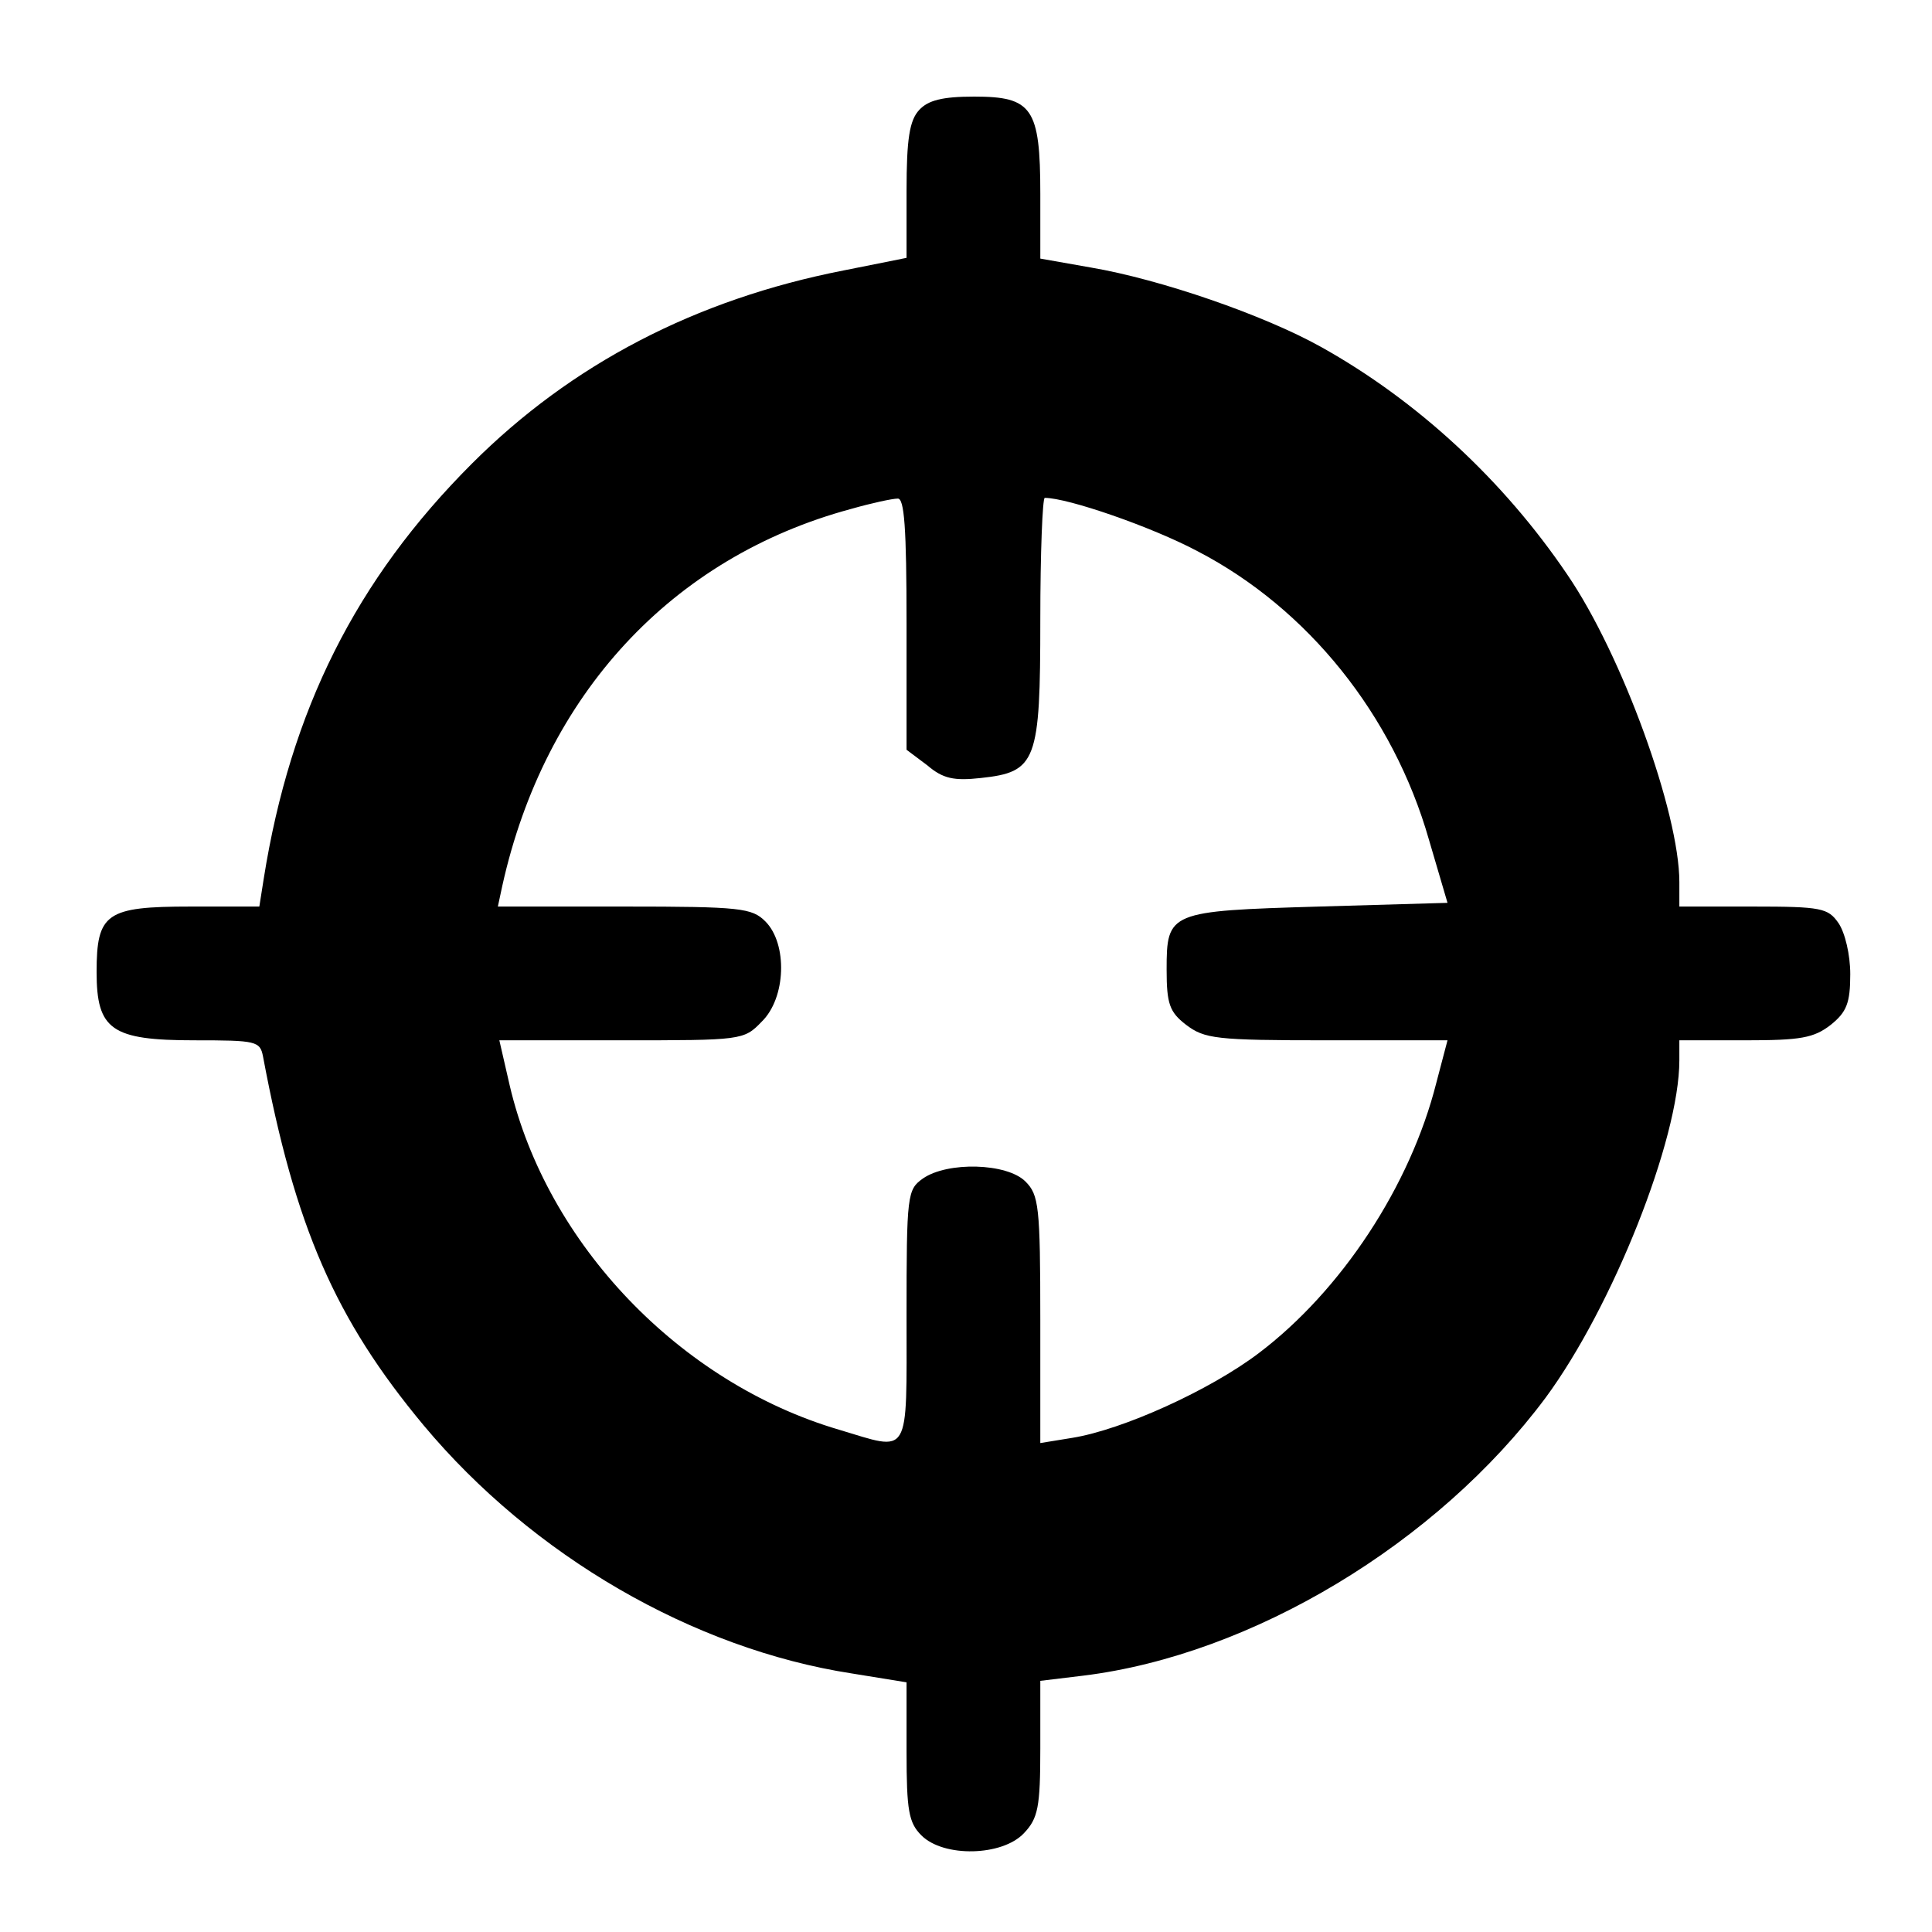
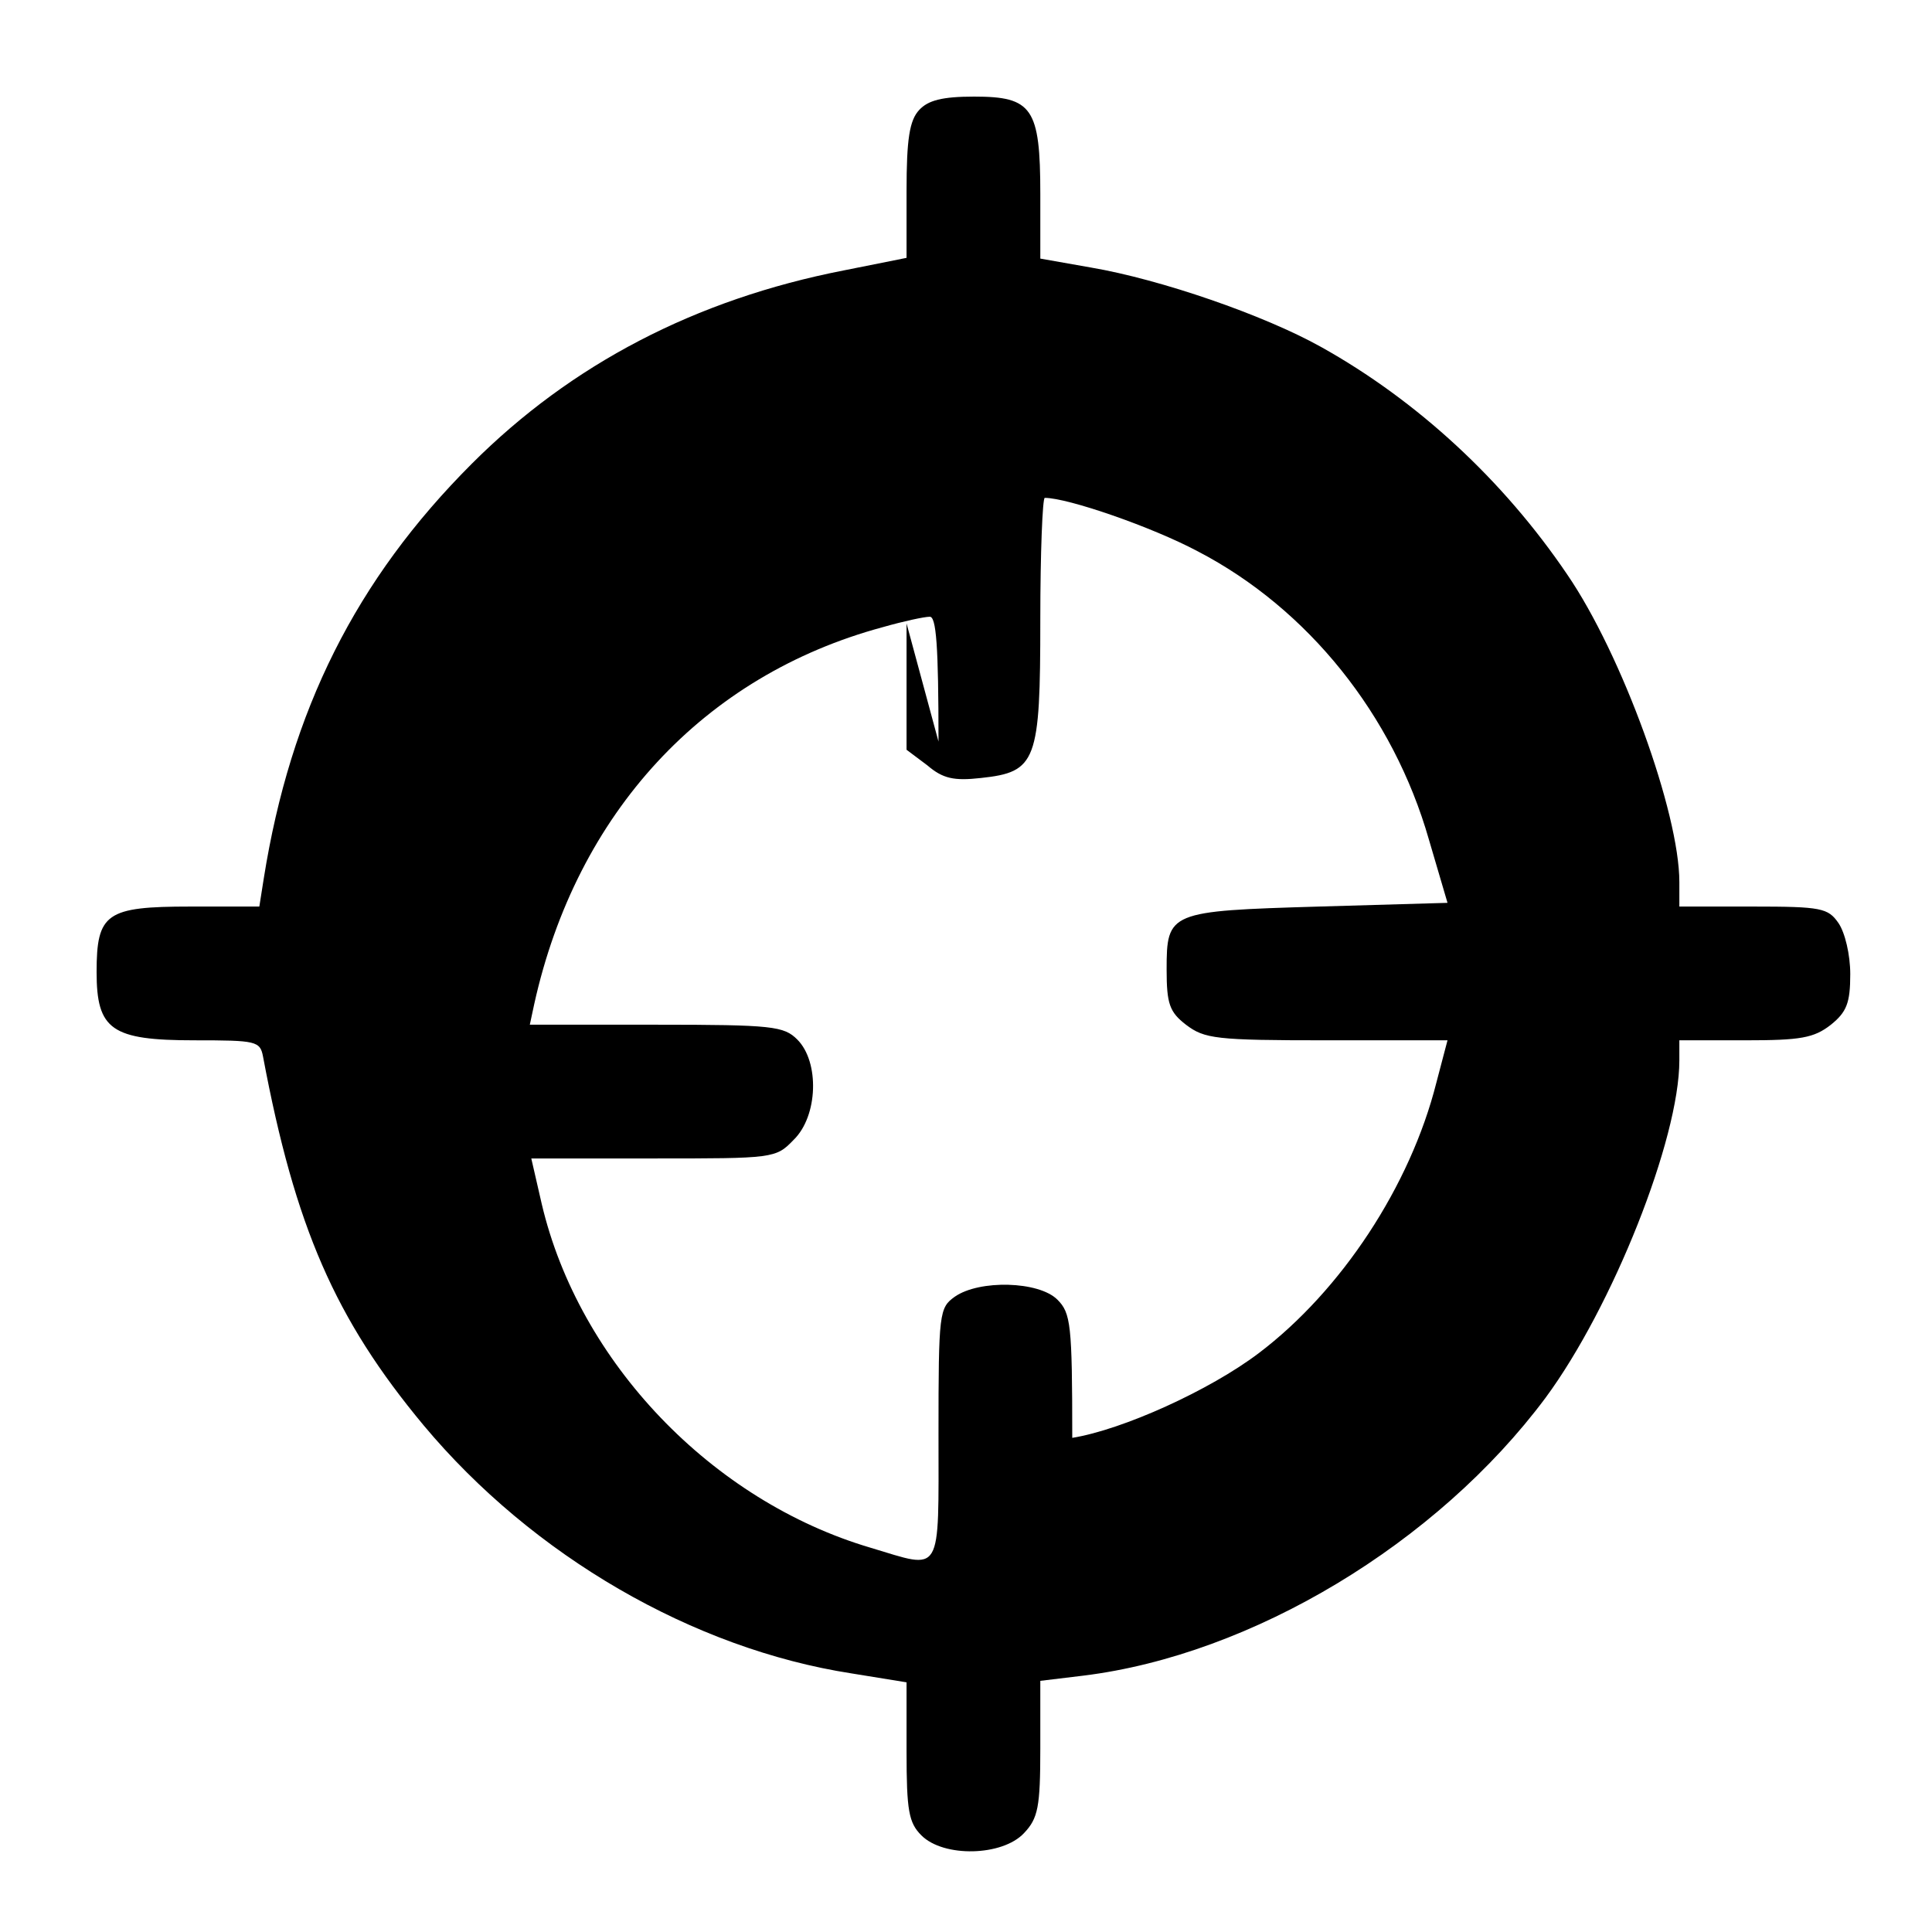
<svg xmlns="http://www.w3.org/2000/svg" version="1.0" width="260pt" height="260pt" viewBox="0 0 260 260" preserveAspectRatio="xMidYMid meet">
  <g transform="translate(0,260) scale(0.1,-0.1)" fill="#000000" stroke="none">
-     <path d="M1237 2452 c-13 -14 -17 -39 -17 -109 l0 -90 -85 -17 c-199 -39 -366 -126 -500 -260 -156 -156 -244 -332 -280 -558 l-6 -38 -93 0 c-113 0 -126 -9 -126 -88 0 -78 20 -92 132 -92 83 0 88 -1 92 -22 43 -229 97 -353 216 -496 147 -176 363 -301 576 -334 l74 -12 0 -93 c0 -80 3 -96 20 -113 30 -30 109 -28 138 3 19 20 22 35 22 114 l0 91 58 7 c227 28 476 178 622 374 90 122 180 348 180 454 l0 27 89 0 c74 0 92 3 115 21 21 17 26 29 26 68 0 26 -7 56 -16 69 -14 20 -23 22 -115 22 l-99 0 0 33 c0 93 -77 306 -151 414 -86 127 -202 234 -331 306 -77 43 -216 91 -310 107 l-68 12 0 87 c0 116 -11 131 -89 131 -43 0 -62 -5 -74 -18z m-17 -691 l0 -170 28 -21 c21 -18 36 -21 72 -17 75 8 80 22 80 213 0 90 3 164 6 164 31 0 144 -39 206 -72 148 -77 263 -220 311 -388 l25 -85 -173 -5 c-202 -6 -205 -7 -205 -85 0 -46 4 -57 26 -74 25 -19 40 -21 189 -21 l163 0 -15 -57 c-35 -139 -128 -280 -239 -364 -66 -50 -183 -103 -251 -114 l-43 -7 0 166 c0 153 -2 168 -20 186 -25 25 -105 27 -138 4 -21 -15 -22 -21 -22 -185 0 -193 6 -182 -91 -153 -214 63 -393 250 -443 463 l-14 61 164 0 c162 0 165 0 189 25 33 32 35 105 5 135 -18 18 -33 20 -190 20 l-170 0 6 28 c57 257 228 442 469 507 28 8 56 14 63 14 9 1 12 -39 12 -168z" />
+     <path d="M1237 2452 c-13 -14 -17 -39 -17 -109 l0 -90 -85 -17 c-199 -39 -366 -126 -500 -260 -156 -156 -244 -332 -280 -558 l-6 -38 -93 0 c-113 0 -126 -9 -126 -88 0 -78 20 -92 132 -92 83 0 88 -1 92 -22 43 -229 97 -353 216 -496 147 -176 363 -301 576 -334 l74 -12 0 -93 c0 -80 3 -96 20 -113 30 -30 109 -28 138 3 19 20 22 35 22 114 l0 91 58 7 c227 28 476 178 622 374 90 122 180 348 180 454 l0 27 89 0 c74 0 92 3 115 21 21 17 26 29 26 68 0 26 -7 56 -16 69 -14 20 -23 22 -115 22 l-99 0 0 33 c0 93 -77 306 -151 414 -86 127 -202 234 -331 306 -77 43 -216 91 -310 107 l-68 12 0 87 c0 116 -11 131 -89 131 -43 0 -62 -5 -74 -18z m-17 -691 l0 -170 28 -21 c21 -18 36 -21 72 -17 75 8 80 22 80 213 0 90 3 164 6 164 31 0 144 -39 206 -72 148 -77 263 -220 311 -388 l25 -85 -173 -5 c-202 -6 -205 -7 -205 -85 0 -46 4 -57 26 -74 25 -19 40 -21 189 -21 l163 0 -15 -57 c-35 -139 -128 -280 -239 -364 -66 -50 -183 -103 -251 -114 c0 153 -2 168 -20 186 -25 25 -105 27 -138 4 -21 -15 -22 -21 -22 -185 0 -193 6 -182 -91 -153 -214 63 -393 250 -443 463 l-14 61 164 0 c162 0 165 0 189 25 33 32 35 105 5 135 -18 18 -33 20 -190 20 l-170 0 6 28 c57 257 228 442 469 507 28 8 56 14 63 14 9 1 12 -39 12 -168z" />
  </g>
</svg>